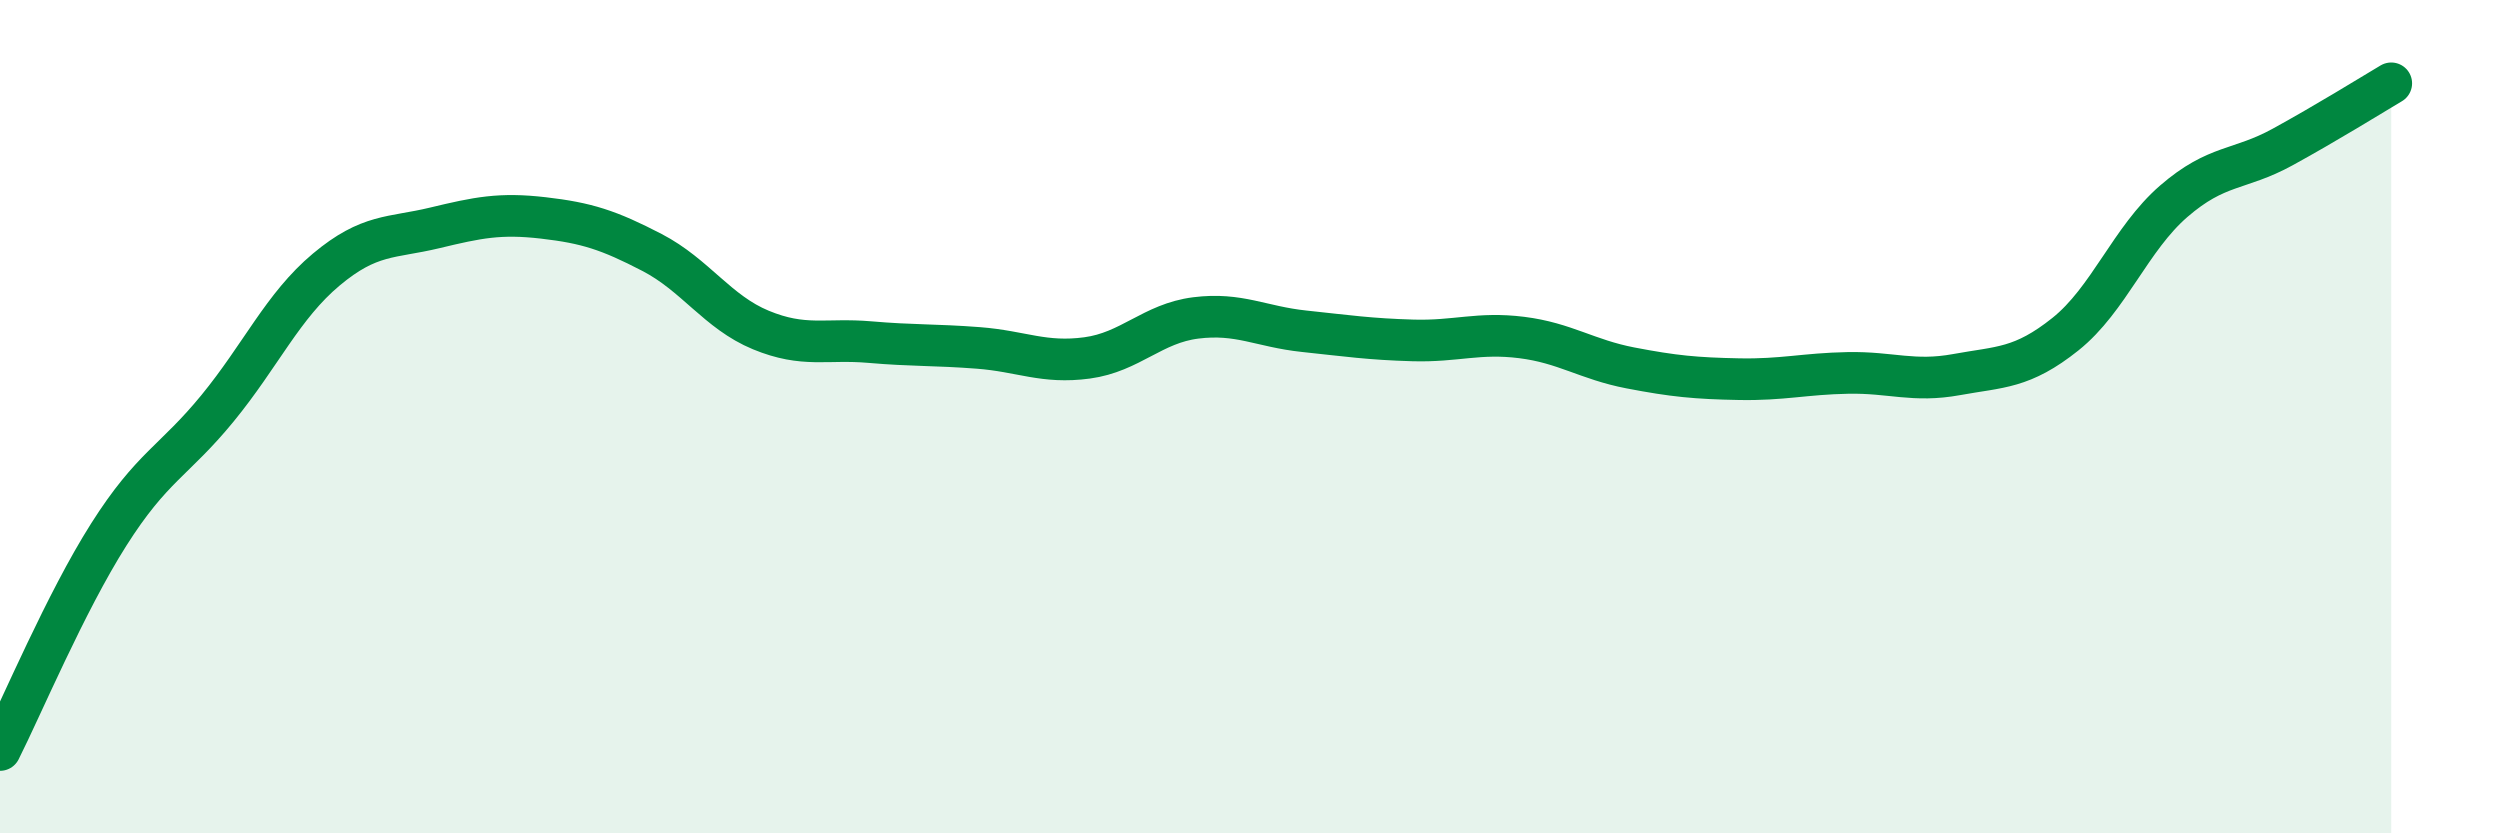
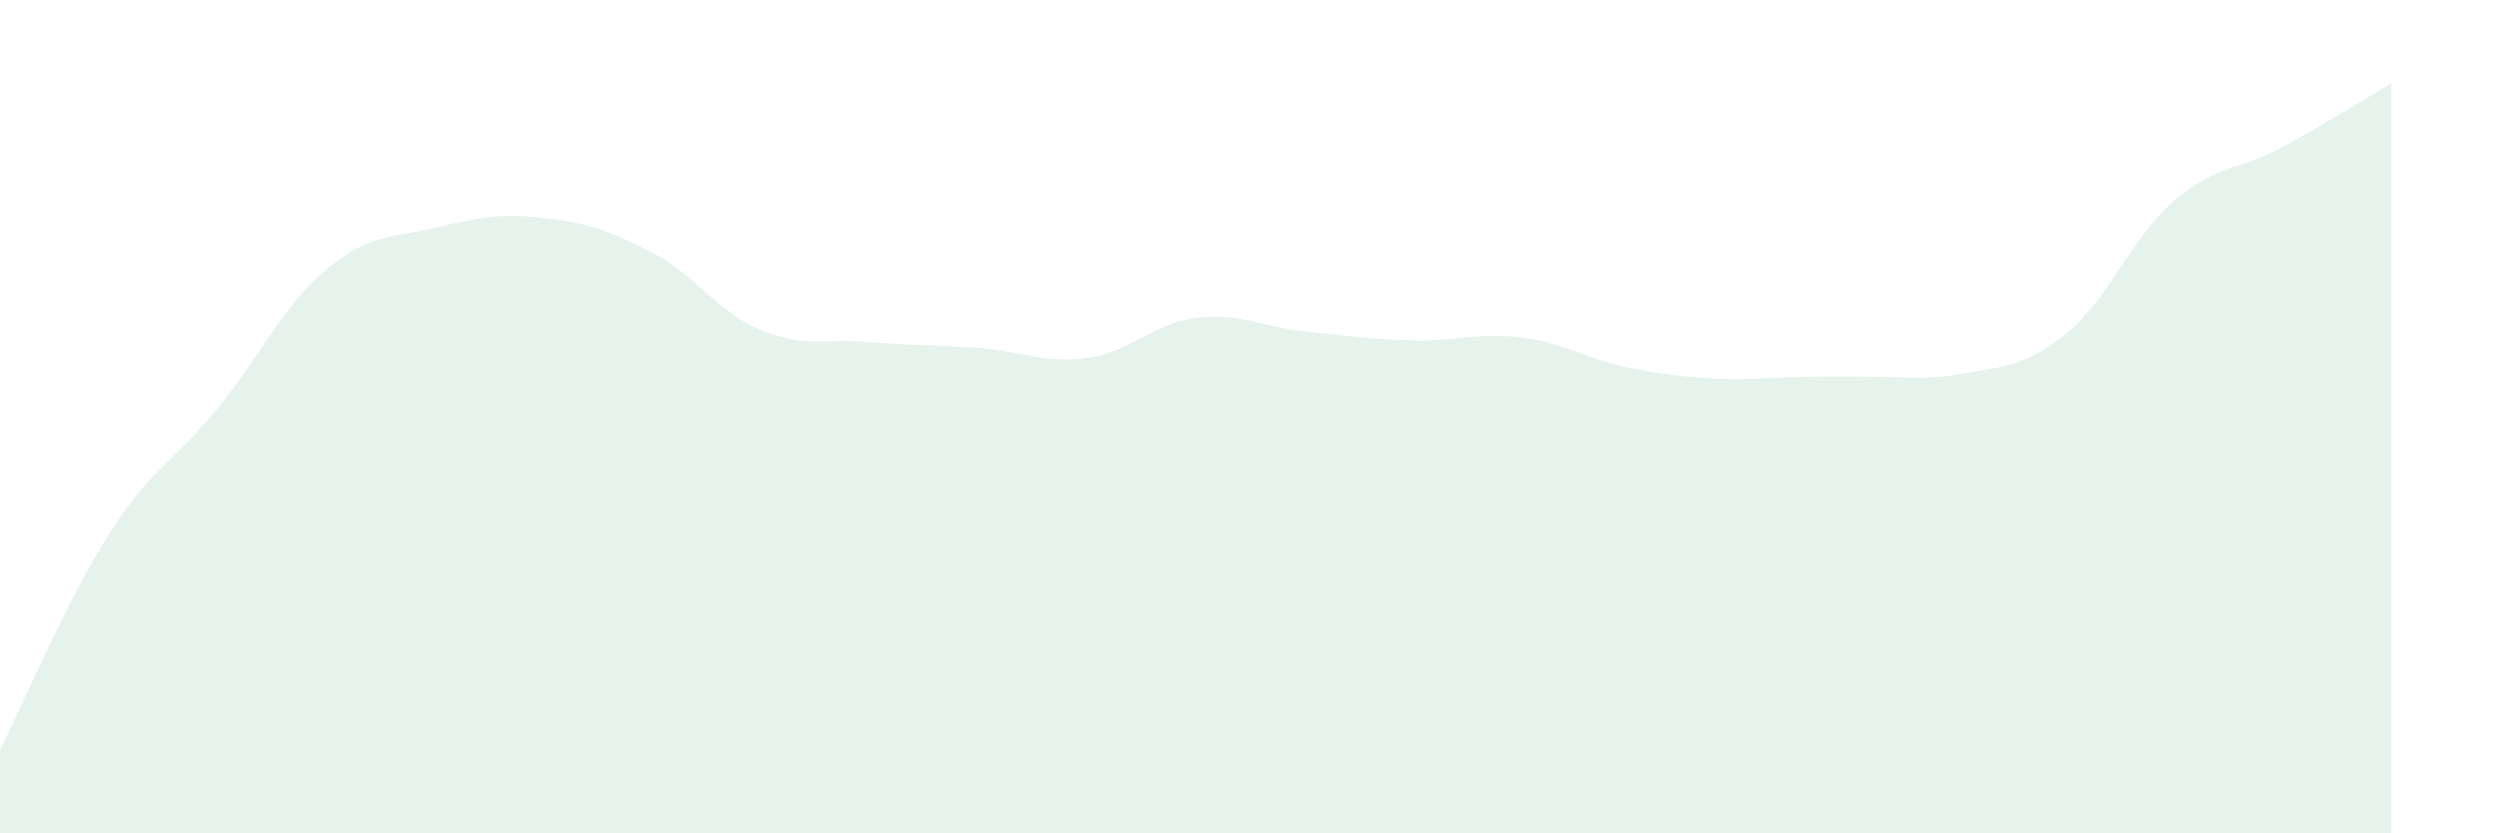
<svg xmlns="http://www.w3.org/2000/svg" width="60" height="20" viewBox="0 0 60 20">
-   <path d="M 0,18 C 0.52,16.97 1.57,14.47 2.61,12.83 C 3.65,11.19 4.18,11.07 5.22,9.8 C 6.26,8.53 6.79,7.34 7.83,6.47 C 8.87,5.6 9.39,5.72 10.43,5.47 C 11.47,5.22 12,5.11 13.04,5.23 C 14.08,5.35 14.61,5.52 15.65,6.06 C 16.69,6.6 17.22,7.49 18.26,7.92 C 19.3,8.35 19.83,8.12 20.87,8.21 C 21.91,8.3 22.44,8.27 23.48,8.35 C 24.52,8.43 25.05,8.73 26.09,8.59 C 27.13,8.45 27.66,7.76 28.7,7.63 C 29.74,7.5 30.26,7.84 31.3,7.95 C 32.34,8.06 32.87,8.14 33.91,8.17 C 34.95,8.2 35.48,7.97 36.52,8.1 C 37.56,8.23 38.09,8.63 39.13,8.83 C 40.17,9.03 40.7,9.08 41.74,9.1 C 42.78,9.12 43.31,8.97 44.35,8.95 C 45.39,8.93 45.92,9.18 46.96,8.99 C 48,8.8 48.53,8.85 49.57,8.02 C 50.61,7.19 51.13,5.73 52.17,4.83 C 53.21,3.93 53.74,4.1 54.78,3.53 C 55.82,2.96 56.87,2.31 57.39,2L57.39 20L0 20Z" fill="#008740" opacity="0.1" stroke-linecap="round" stroke-linejoin="round" />
-   <path d="M 0,18 C 0.52,16.97 1.57,14.47 2.61,12.83 C 3.65,11.19 4.18,11.07 5.22,9.8 C 6.26,8.53 6.79,7.34 7.83,6.47 C 8.87,5.6 9.39,5.72 10.43,5.47 C 11.47,5.22 12,5.11 13.04,5.23 C 14.08,5.35 14.61,5.52 15.65,6.06 C 16.69,6.6 17.22,7.49 18.26,7.92 C 19.3,8.35 19.83,8.12 20.87,8.21 C 21.91,8.3 22.44,8.27 23.48,8.35 C 24.52,8.43 25.05,8.73 26.09,8.59 C 27.13,8.45 27.66,7.76 28.7,7.63 C 29.74,7.5 30.26,7.84 31.3,7.95 C 32.34,8.06 32.87,8.14 33.91,8.17 C 34.95,8.2 35.48,7.97 36.52,8.1 C 37.56,8.23 38.09,8.63 39.13,8.83 C 40.17,9.03 40.7,9.08 41.74,9.1 C 42.78,9.12 43.31,8.97 44.35,8.95 C 45.39,8.93 45.92,9.18 46.96,8.99 C 48,8.8 48.53,8.85 49.57,8.02 C 50.61,7.19 51.13,5.73 52.17,4.83 C 53.21,3.93 53.74,4.1 54.78,3.53 C 55.82,2.96 56.87,2.31 57.39,2" stroke="#008740" stroke-width="1" fill="none" stroke-linecap="round" stroke-linejoin="round" />
+   <path d="M 0,18 C 0.52,16.97 1.57,14.47 2.61,12.83 C 3.65,11.19 4.18,11.07 5.22,9.8 C 6.26,8.53 6.79,7.34 7.83,6.47 C 8.87,5.6 9.39,5.72 10.43,5.47 C 11.47,5.22 12,5.11 13.04,5.23 C 14.08,5.35 14.61,5.52 15.65,6.06 C 16.69,6.6 17.22,7.49 18.26,7.92 C 19.3,8.35 19.83,8.12 20.87,8.21 C 21.91,8.3 22.44,8.27 23.48,8.35 C 24.52,8.43 25.05,8.73 26.09,8.59 C 27.13,8.45 27.66,7.76 28.7,7.63 C 29.74,7.5 30.26,7.84 31.3,7.95 C 32.34,8.06 32.87,8.14 33.91,8.17 C 34.95,8.2 35.48,7.97 36.52,8.1 C 37.56,8.23 38.09,8.63 39.13,8.83 C 40.17,9.03 40.7,9.08 41.74,9.1 C 45.39,8.93 45.92,9.18 46.96,8.99 C 48,8.8 48.53,8.85 49.57,8.02 C 50.61,7.19 51.13,5.73 52.17,4.83 C 53.21,3.93 53.74,4.1 54.78,3.53 C 55.82,2.96 56.87,2.31 57.39,2L57.39 20L0 20Z" fill="#008740" opacity="0.1" stroke-linecap="round" stroke-linejoin="round" />
</svg>